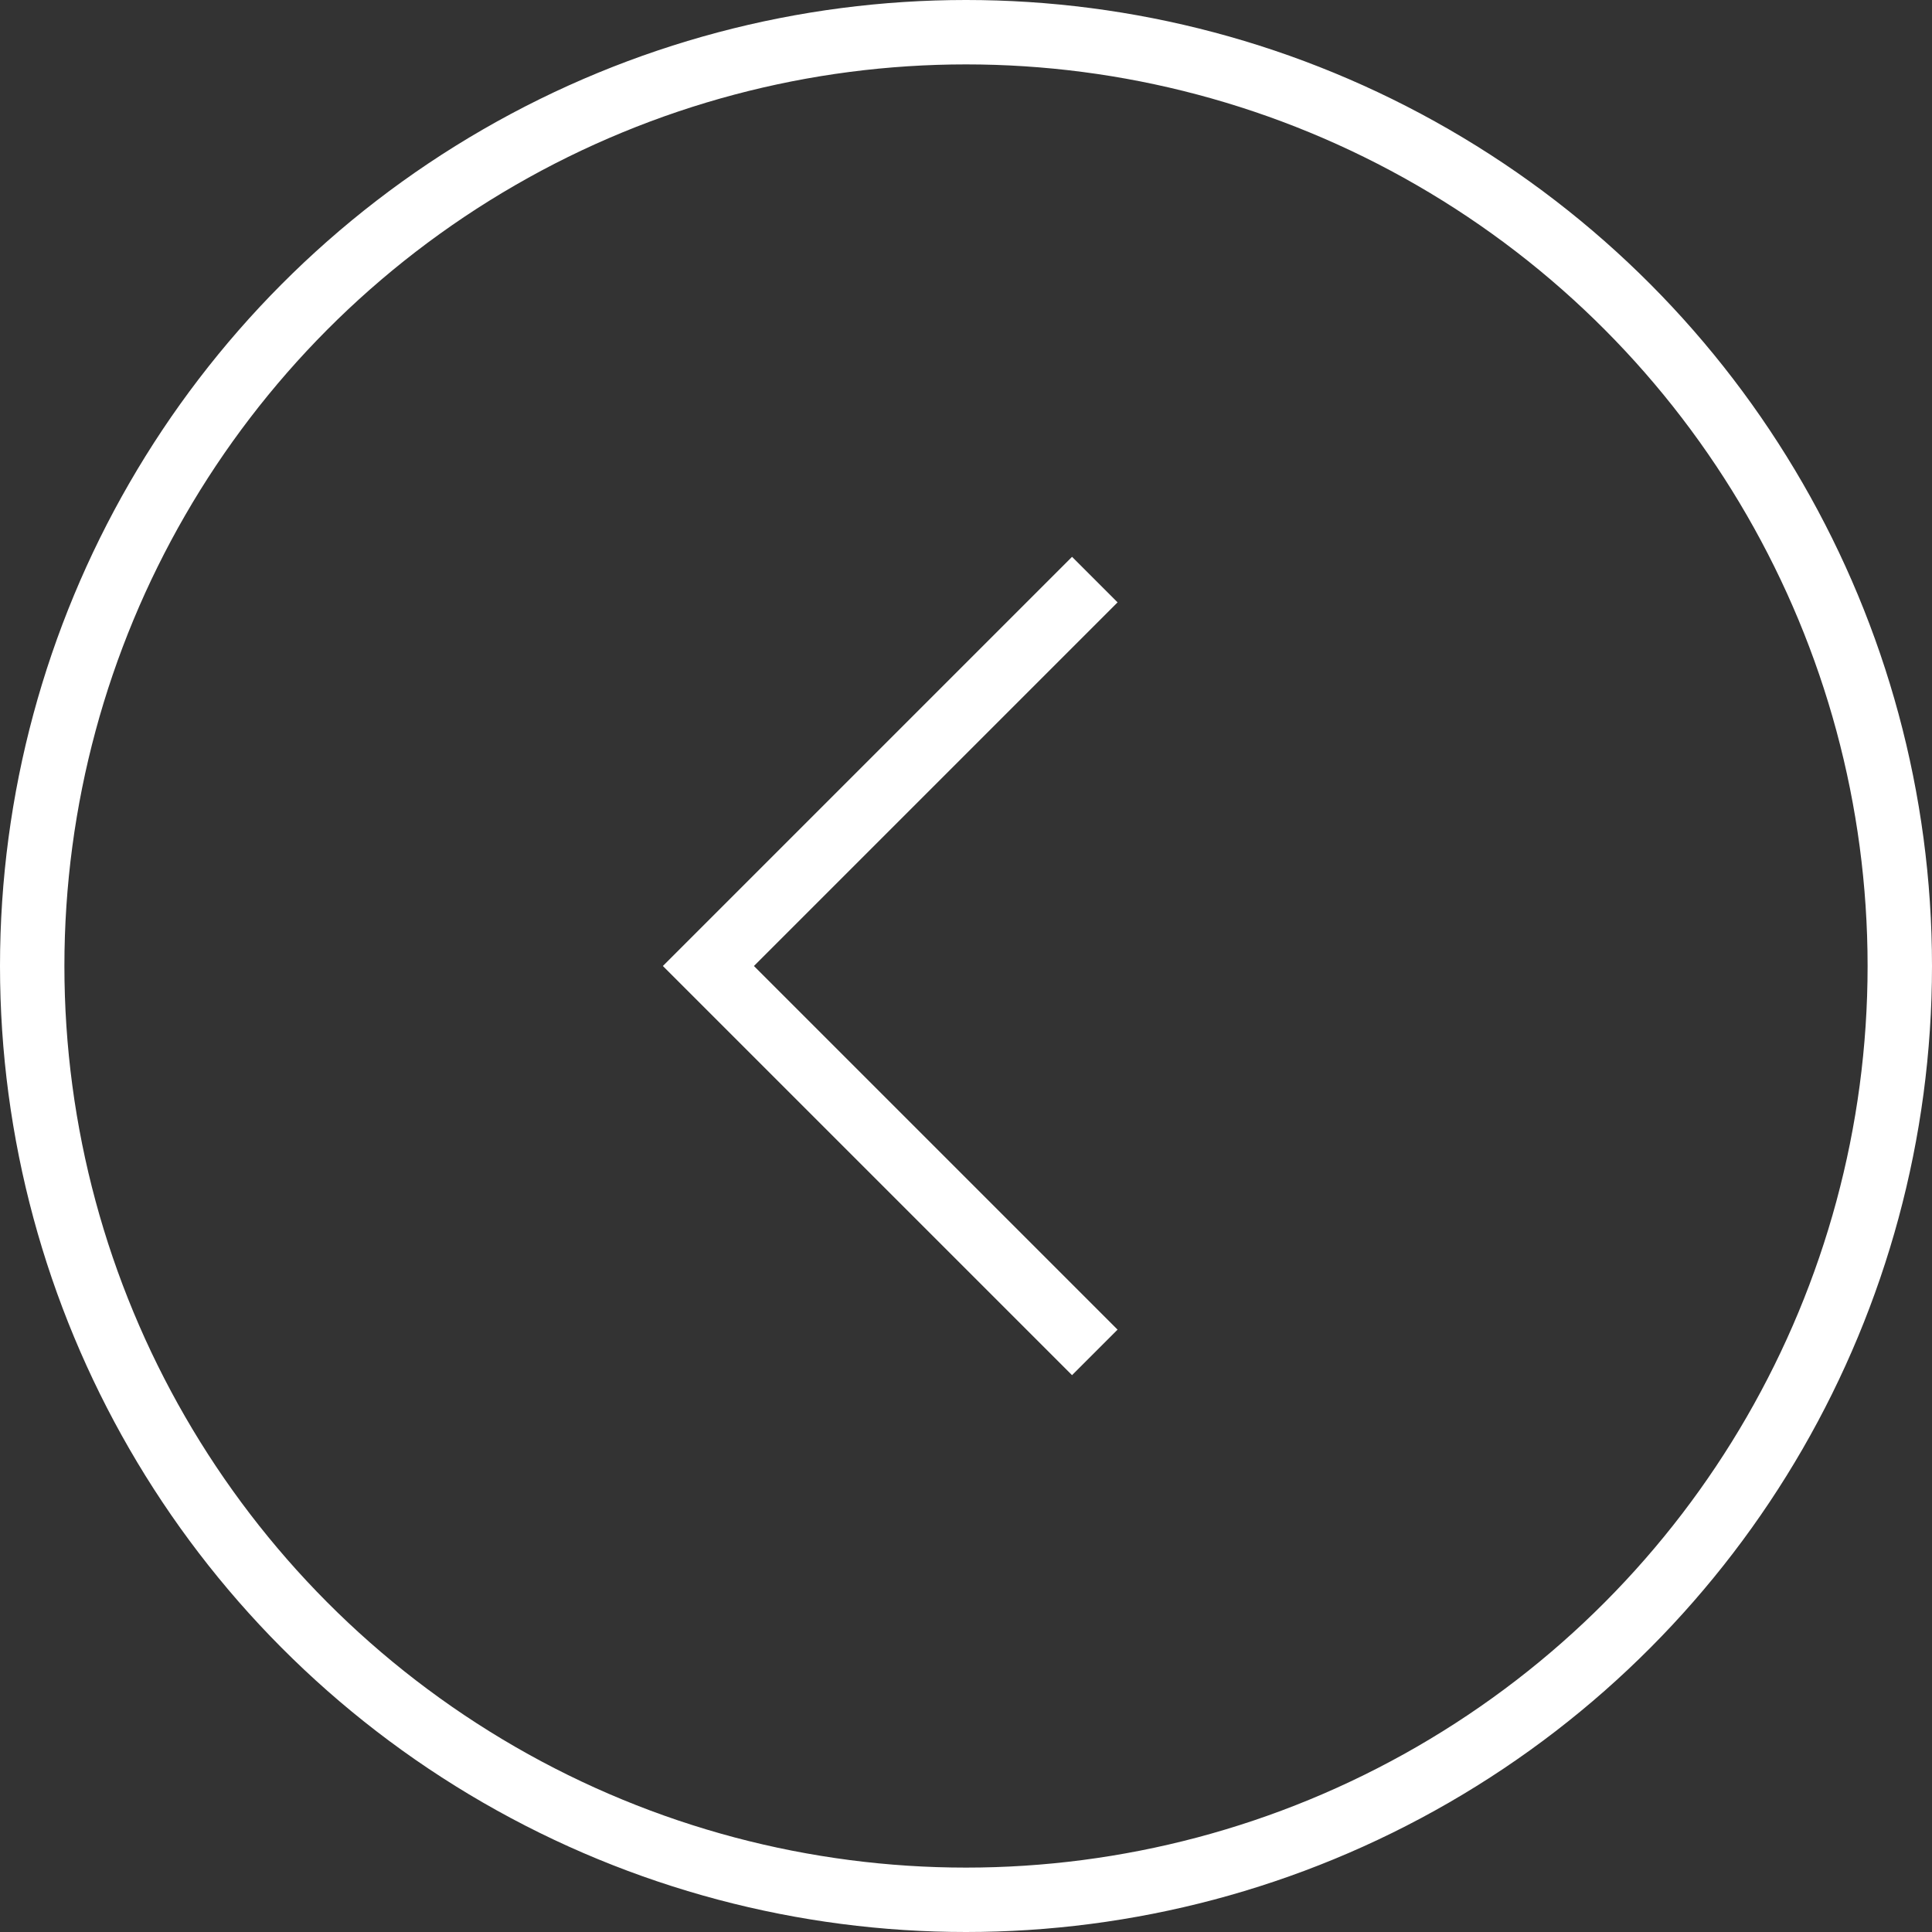
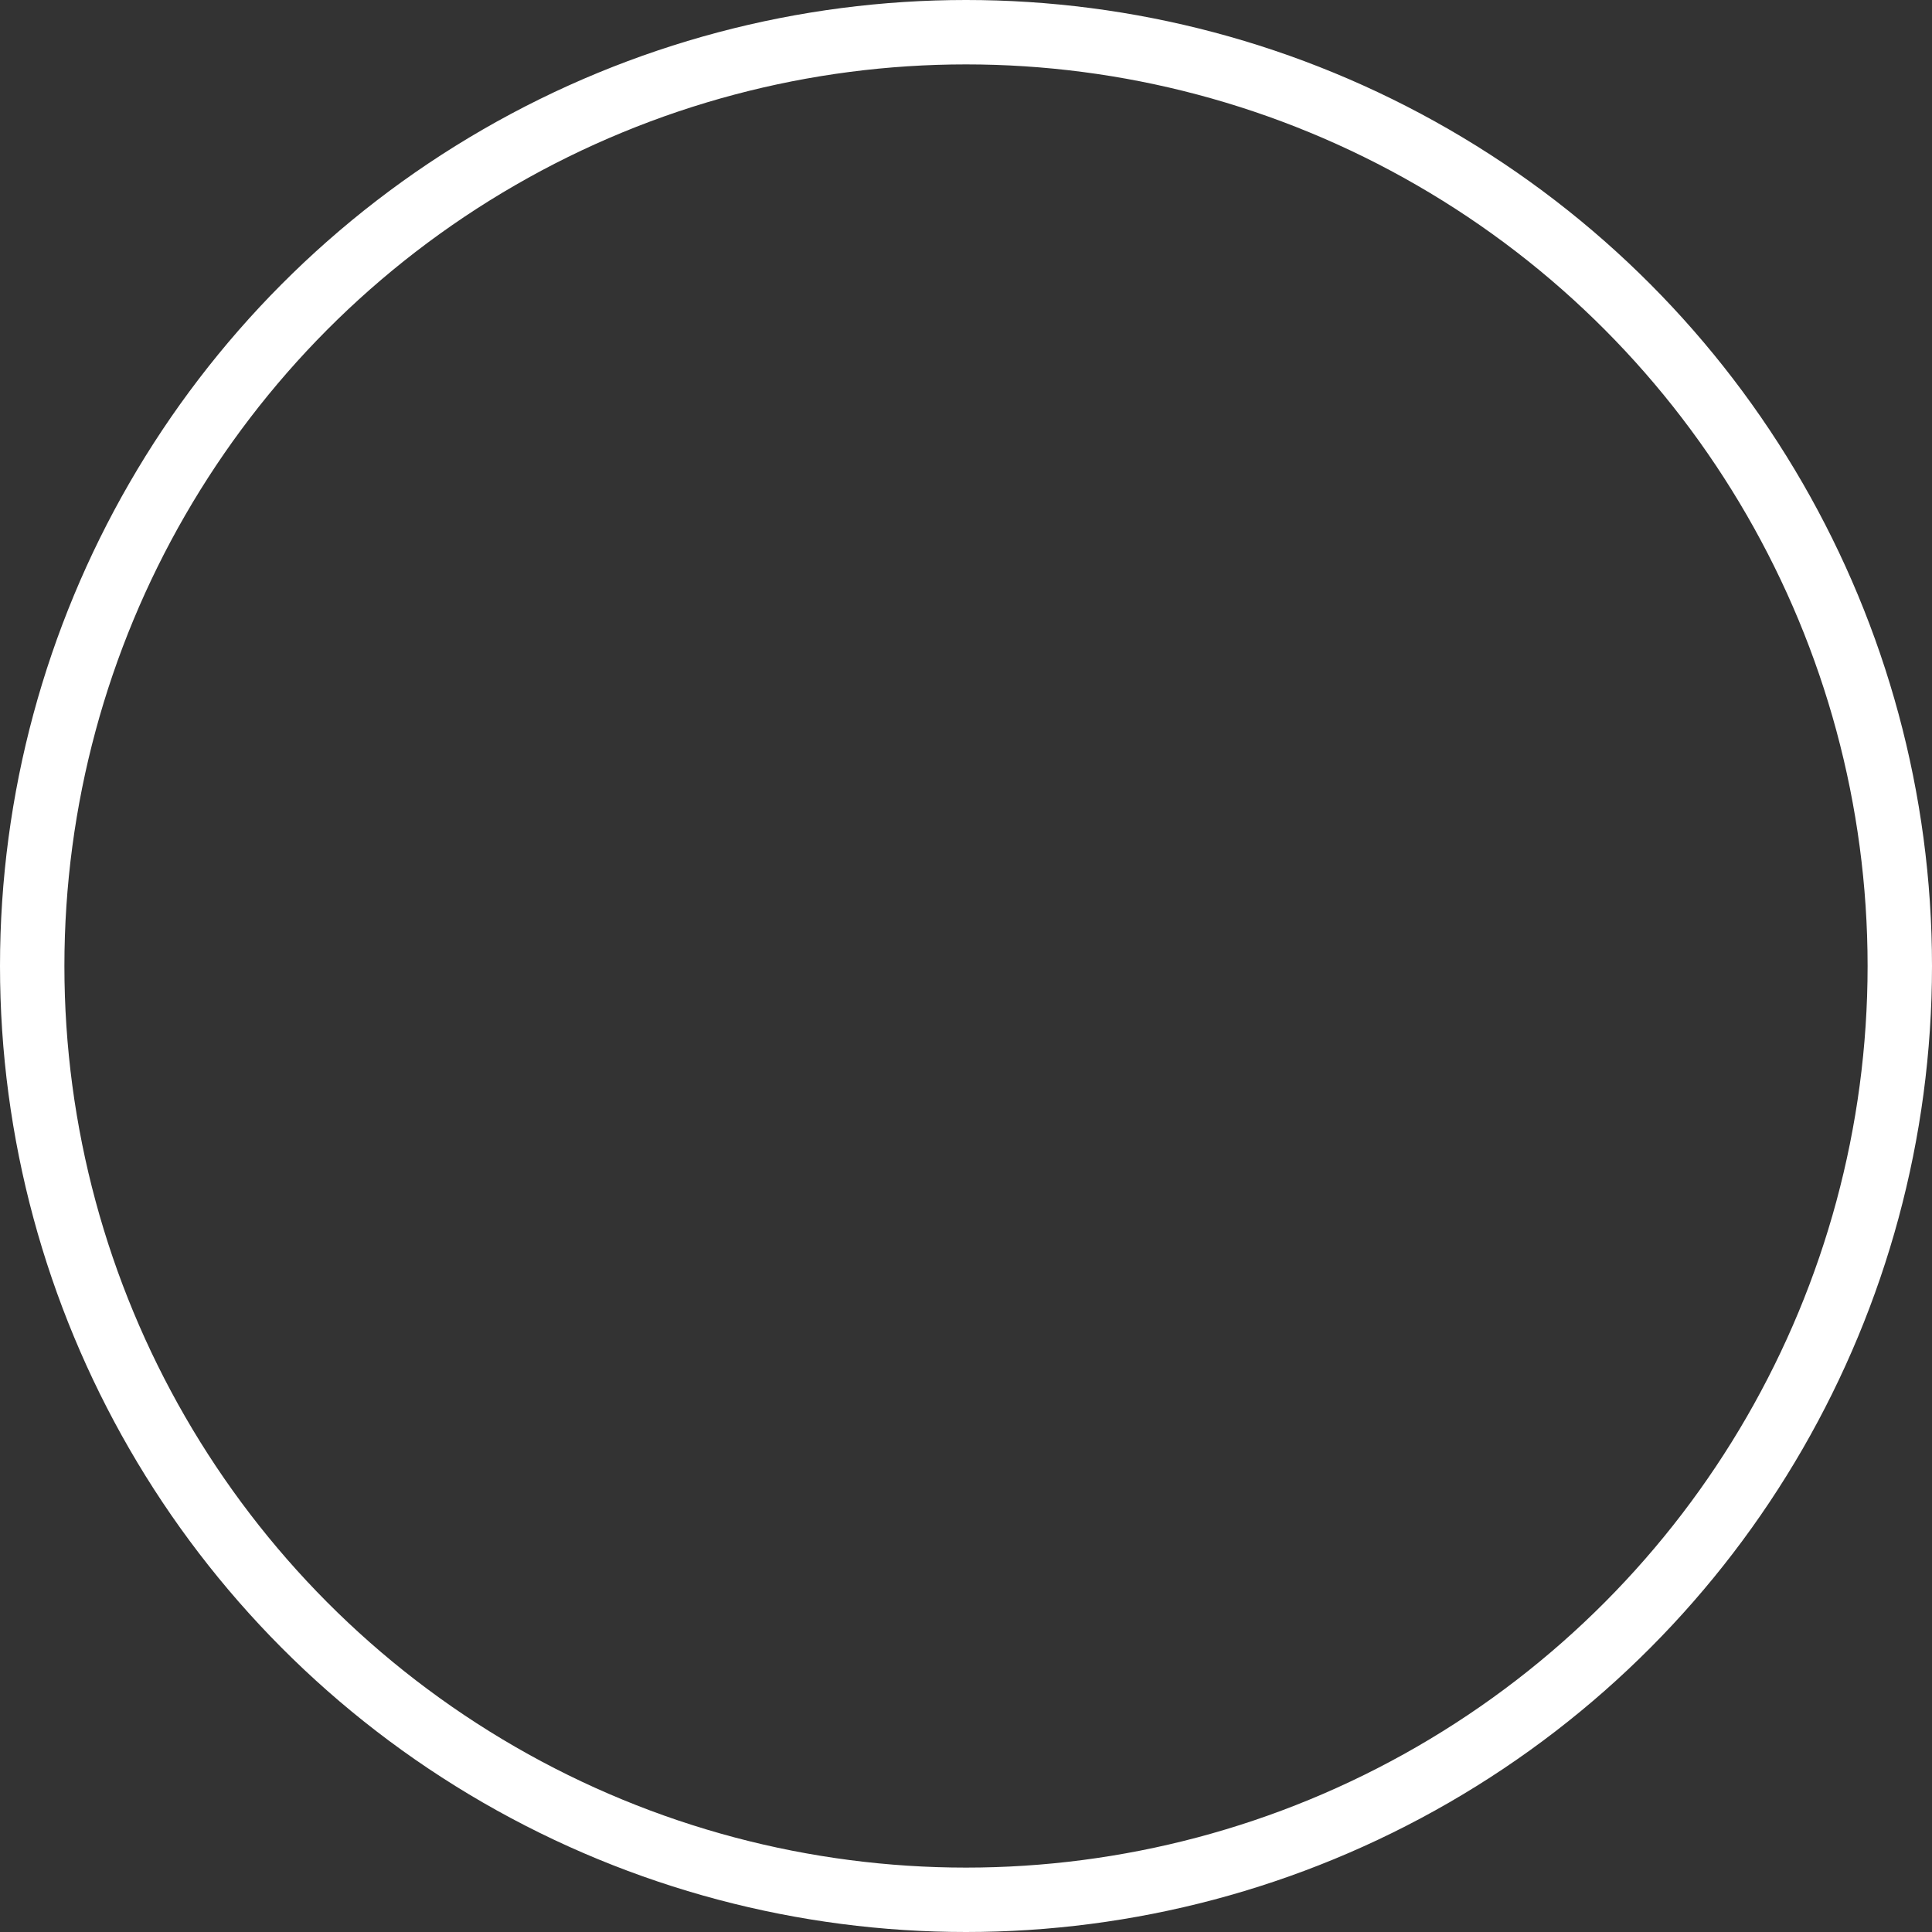
<svg xmlns="http://www.w3.org/2000/svg" width="30" height="30" viewBox="0 0 30 30" fill="none">
  <rect x="0" y="0" width="30" height="30" fill="#333333" stroke="none" />
-   <path d="M17 21L11 15L17 9" stroke="white" />
  <circle cx="15" cy="15" r="14.5" transform="rotate(-180 15 15)" stroke="white" />
</svg>